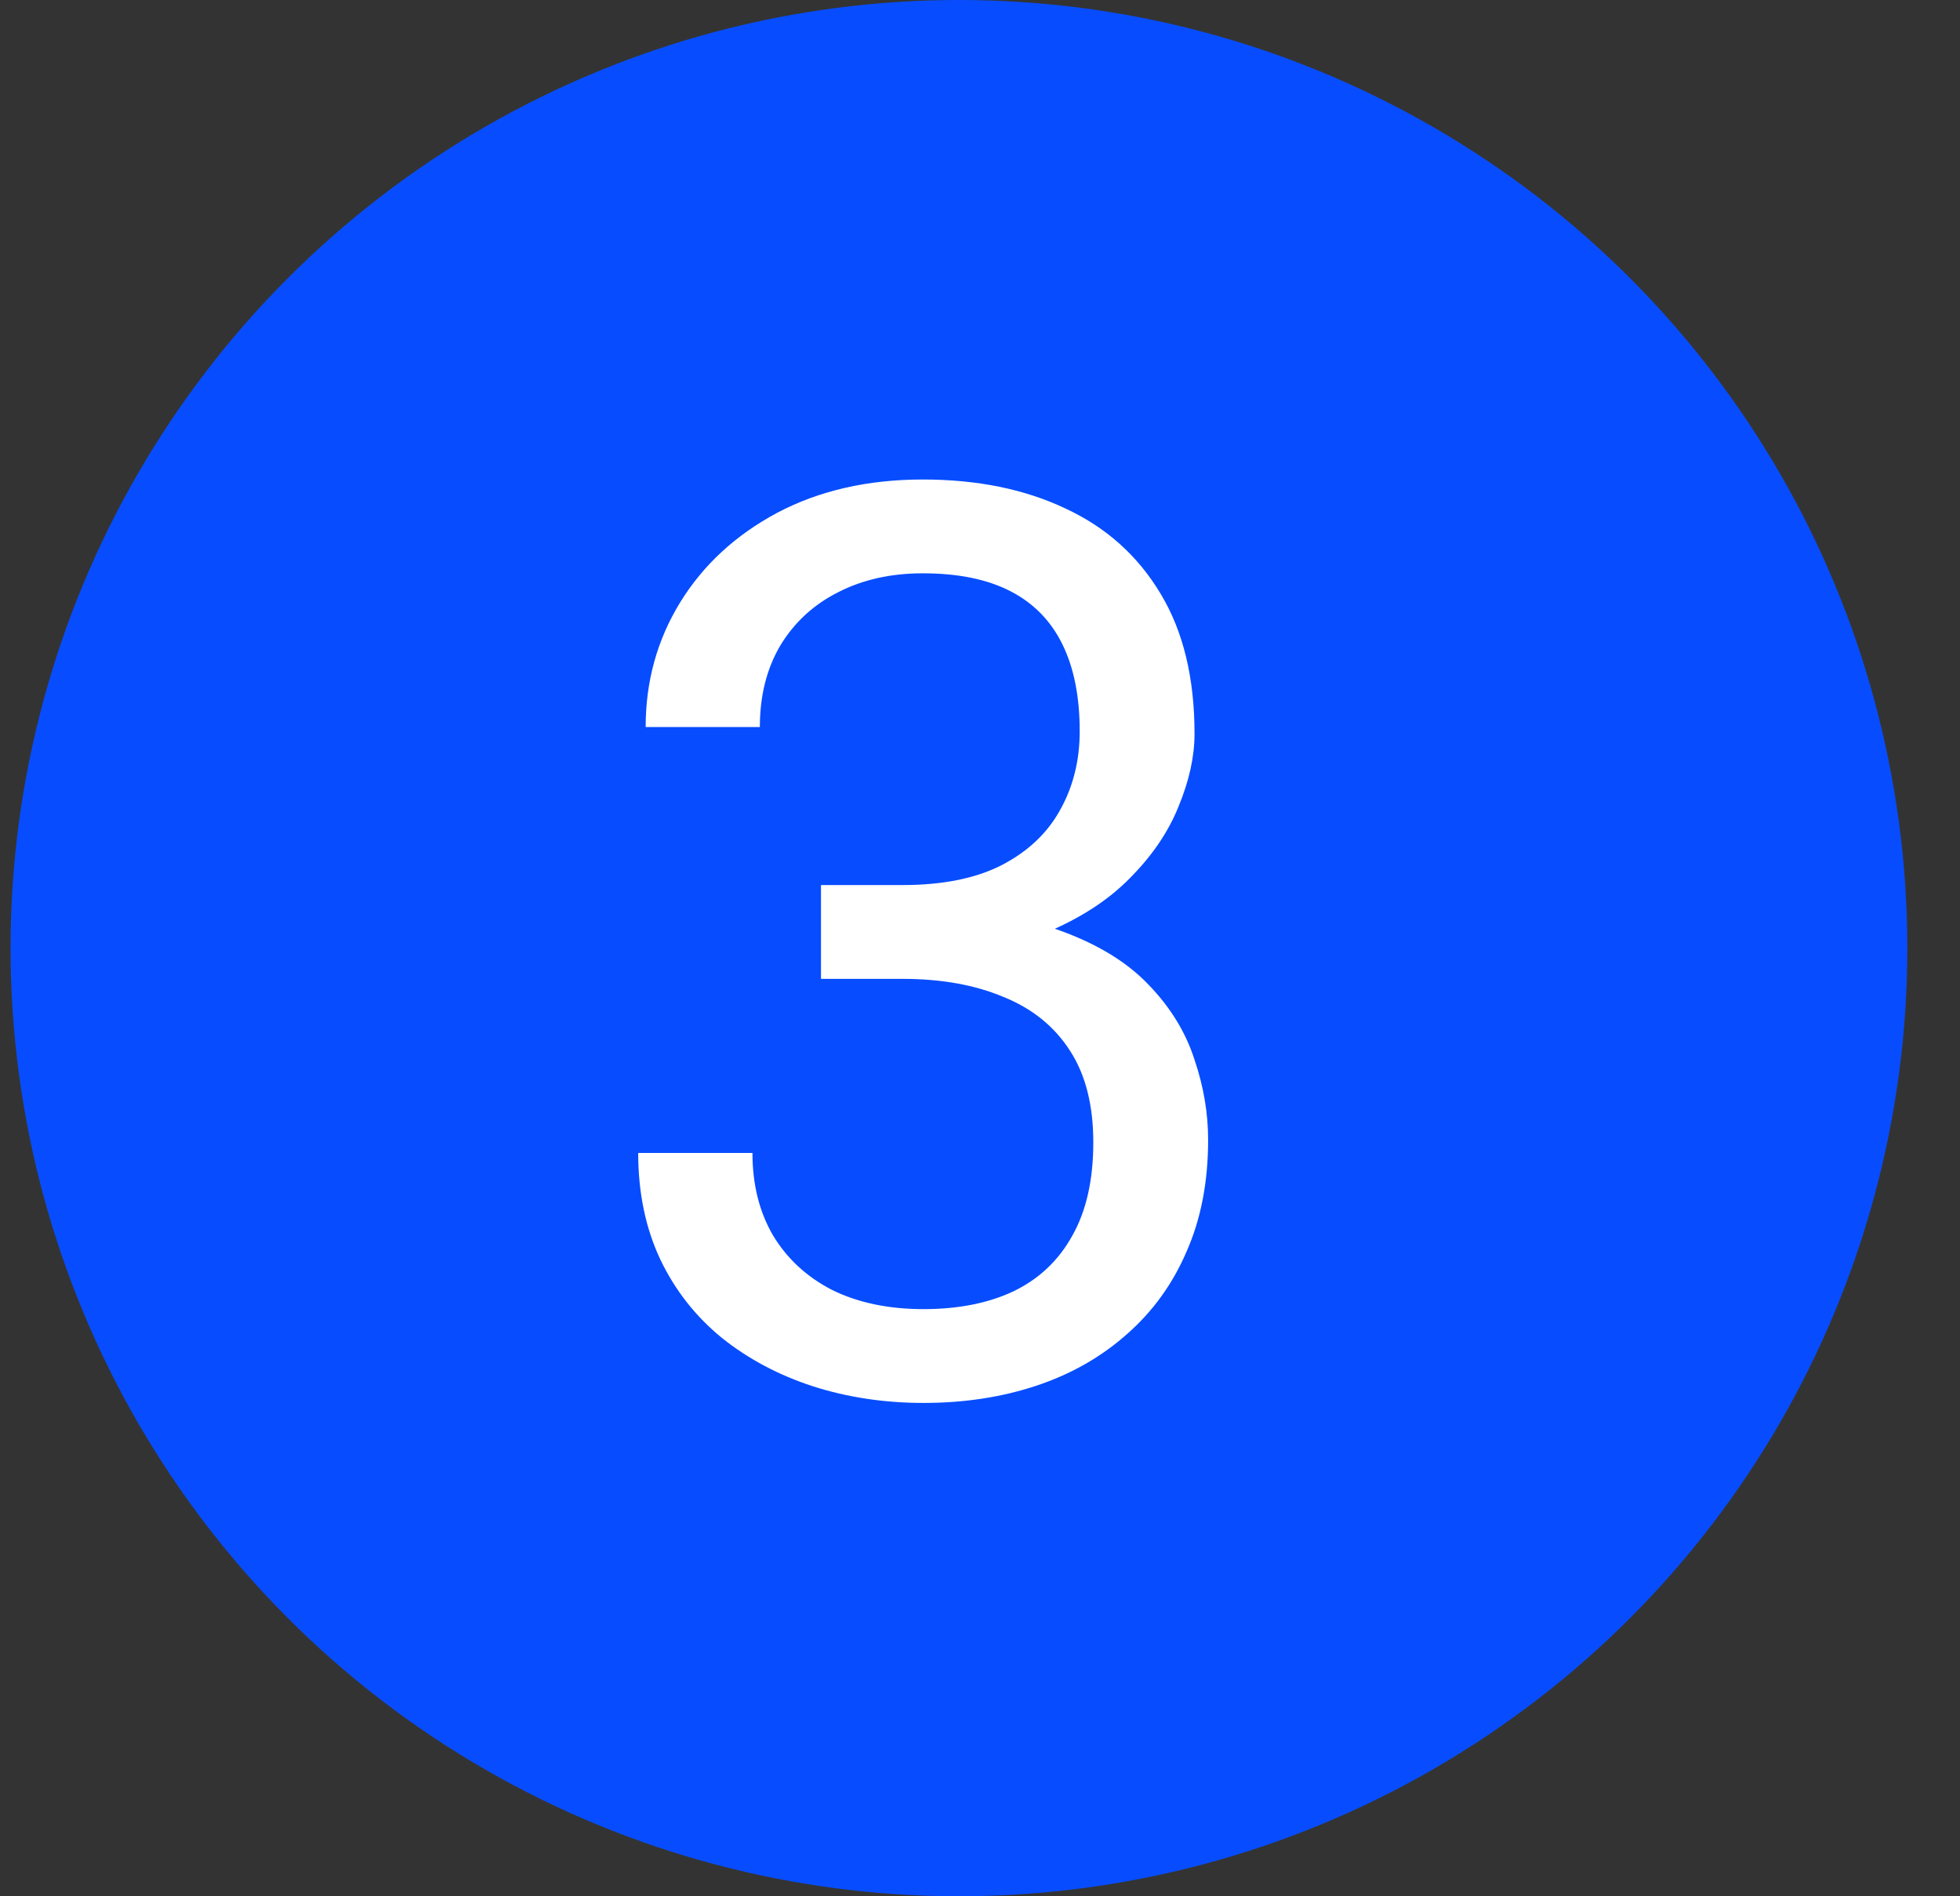
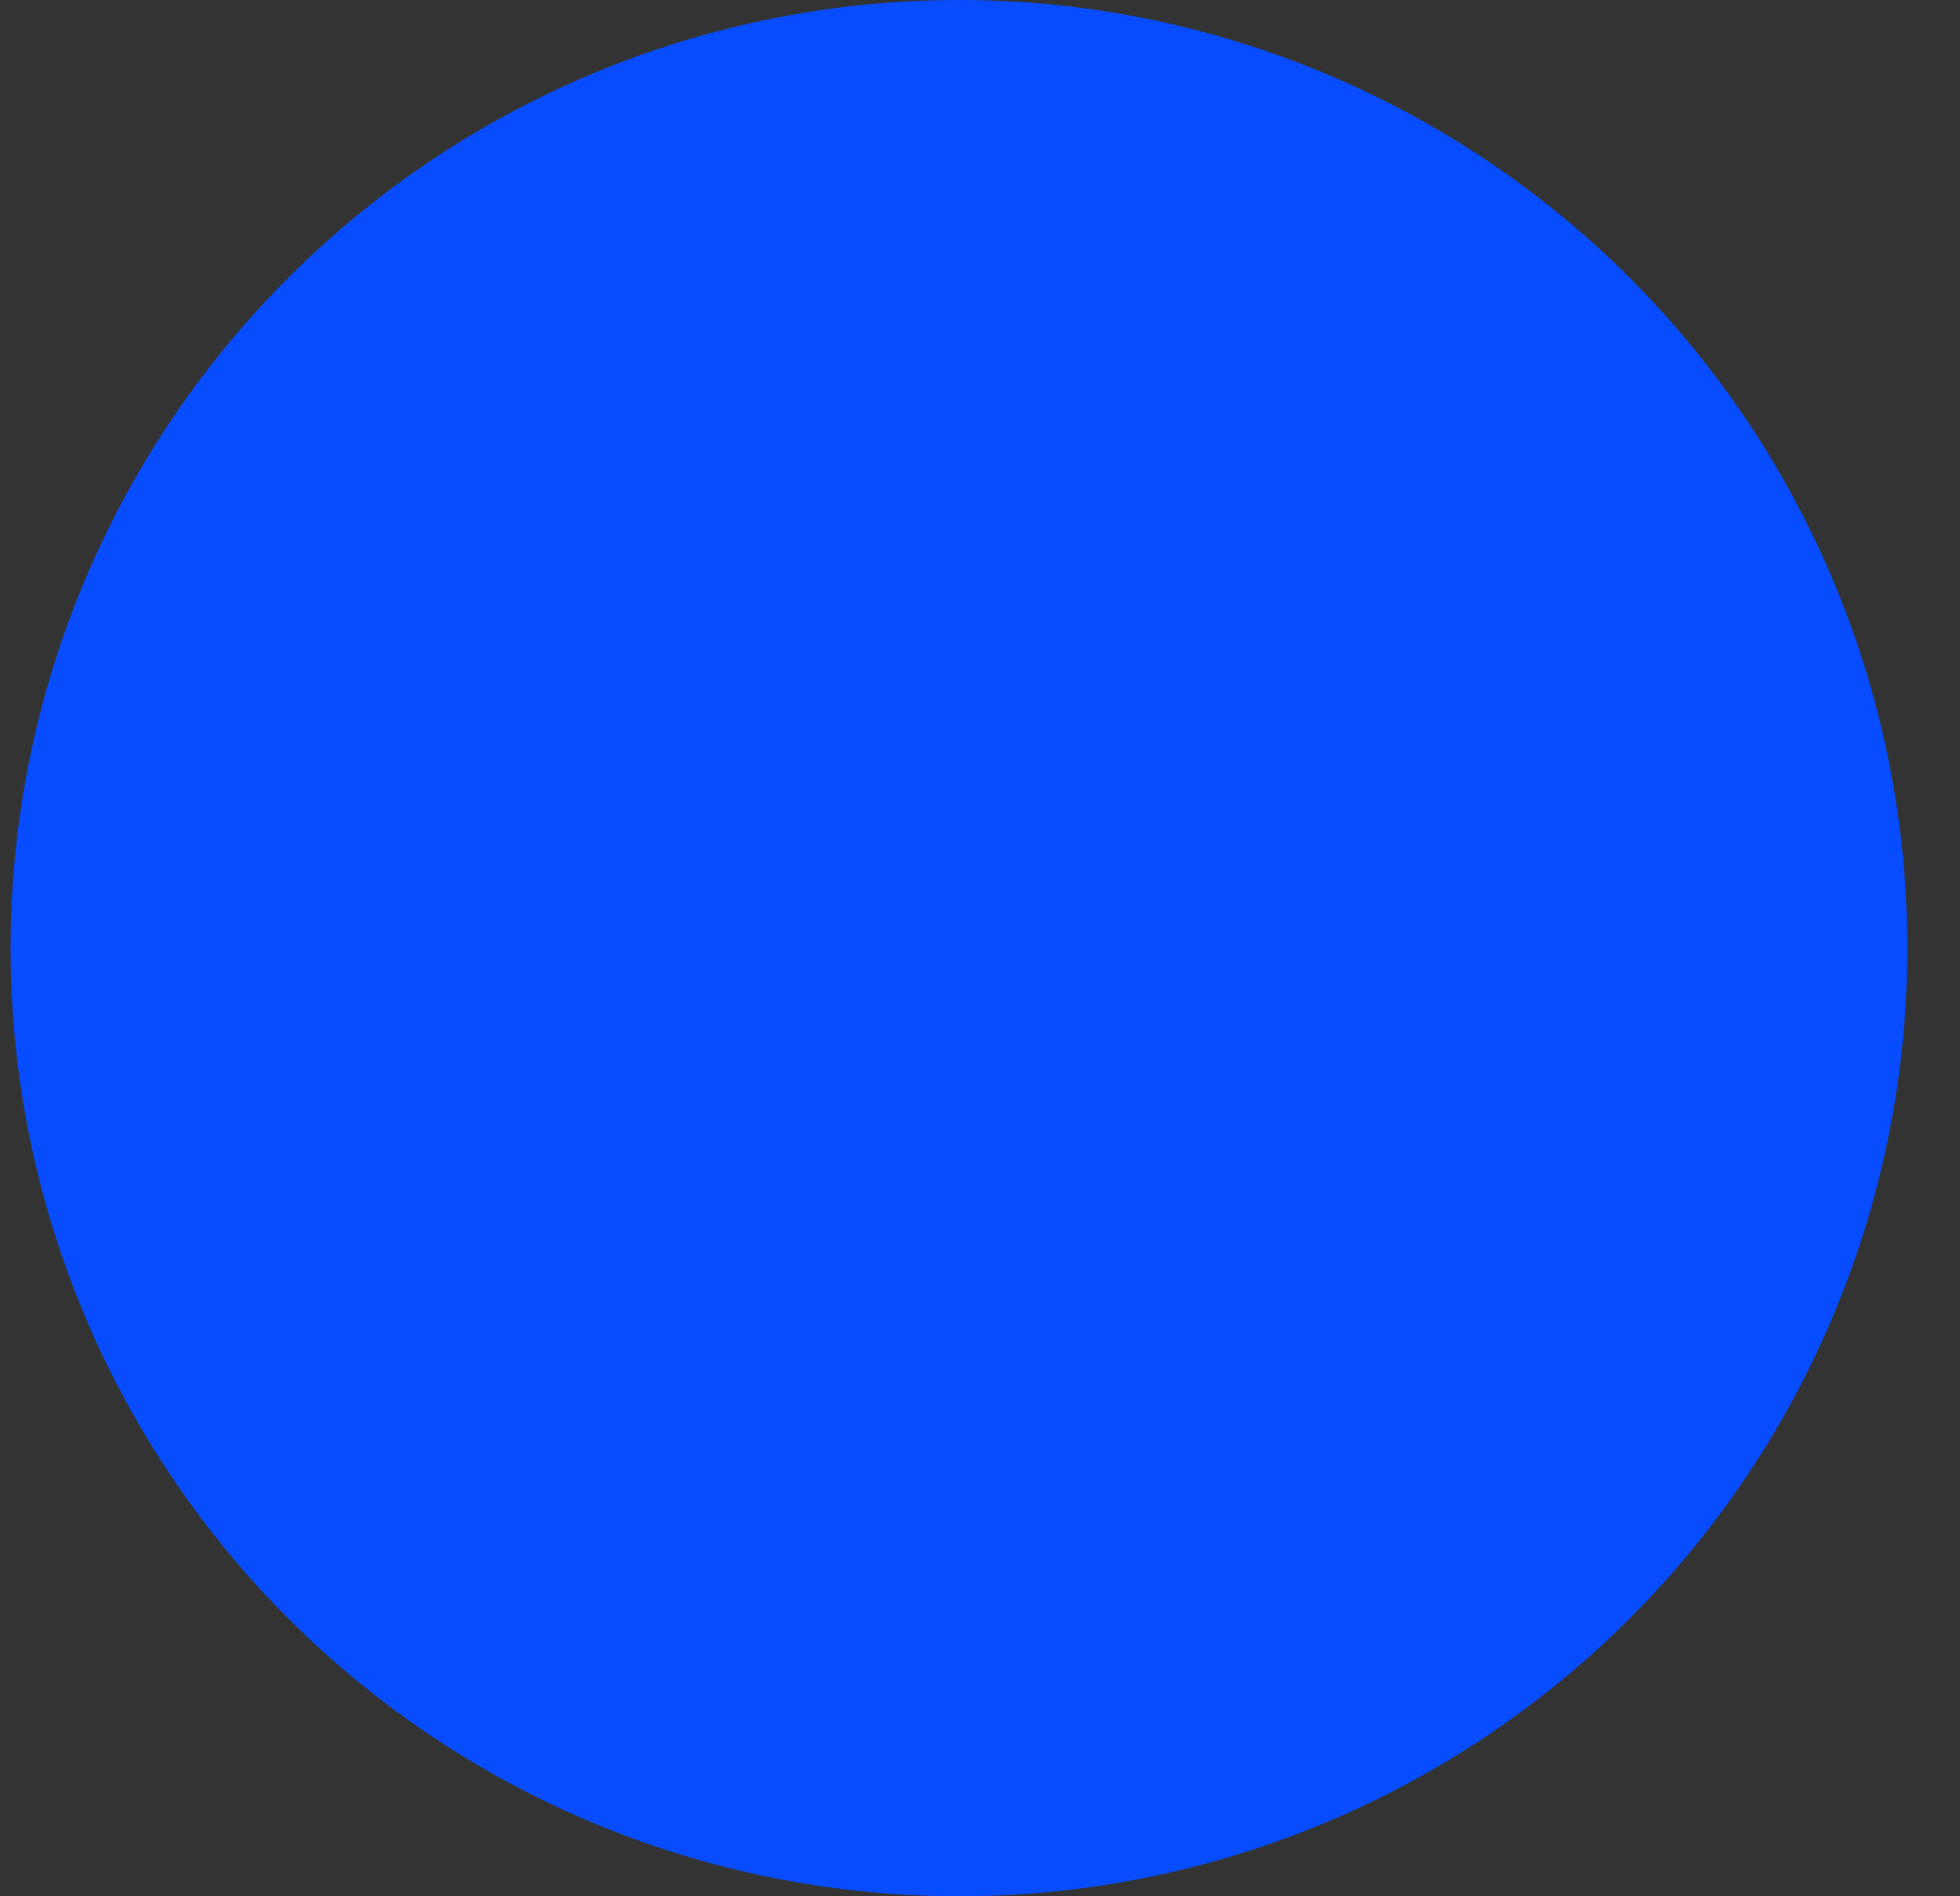
<svg xmlns="http://www.w3.org/2000/svg" width="31" height="30" viewBox="0 0 31 30" fill="none">
  <rect x="0" y="0" width="31" height="30" fill="#333333" stroke="none" />
  <circle cx="15.167" cy="15" r="15" fill="#074DFF" />
-   <path d="M12.985 14.002H14.274C14.906 14.002 15.427 13.898 15.837 13.69C16.253 13.475 16.562 13.185 16.764 12.82C16.973 12.449 17.077 12.033 17.077 11.57C17.077 11.023 16.986 10.565 16.803 10.193C16.621 9.822 16.348 9.542 15.983 9.354C15.618 9.165 15.156 9.07 14.596 9.07C14.089 9.07 13.639 9.171 13.249 9.373C12.865 9.568 12.562 9.848 12.341 10.213C12.126 10.578 12.018 11.007 12.018 11.502H10.212C10.212 10.779 10.394 10.122 10.758 9.529C11.123 8.937 11.634 8.465 12.292 8.113C12.956 7.762 13.724 7.586 14.596 7.586C15.456 7.586 16.208 7.739 16.852 8.045C17.497 8.344 17.998 8.794 18.356 9.393C18.714 9.985 18.893 10.724 18.893 11.609C18.893 11.967 18.809 12.352 18.639 12.762C18.477 13.165 18.219 13.543 17.868 13.895C17.523 14.246 17.074 14.536 16.52 14.764C15.967 14.985 15.303 15.096 14.528 15.096H12.985V14.002ZM12.985 15.486V14.402H14.528C15.433 14.402 16.182 14.51 16.774 14.725C17.367 14.94 17.832 15.226 18.171 15.584C18.516 15.942 18.756 16.336 18.893 16.766C19.037 17.189 19.108 17.612 19.108 18.035C19.108 18.699 18.994 19.288 18.766 19.803C18.545 20.317 18.229 20.753 17.819 21.111C17.415 21.469 16.94 21.74 16.393 21.922C15.846 22.104 15.251 22.195 14.606 22.195C13.988 22.195 13.405 22.107 12.858 21.932C12.318 21.756 11.839 21.502 11.422 21.17C11.006 20.831 10.68 20.418 10.446 19.93C10.212 19.435 10.094 18.872 10.094 18.24H11.901C11.901 18.735 12.008 19.168 12.223 19.539C12.445 19.91 12.757 20.2 13.161 20.408C13.571 20.61 14.053 20.711 14.606 20.711C15.159 20.711 15.635 20.616 16.032 20.428C16.436 20.232 16.745 19.939 16.96 19.549C17.181 19.158 17.292 18.667 17.292 18.074C17.292 17.482 17.168 16.997 16.921 16.619C16.673 16.235 16.322 15.952 15.866 15.77C15.417 15.581 14.886 15.486 14.274 15.486H12.985Z" fill="white" />
</svg>